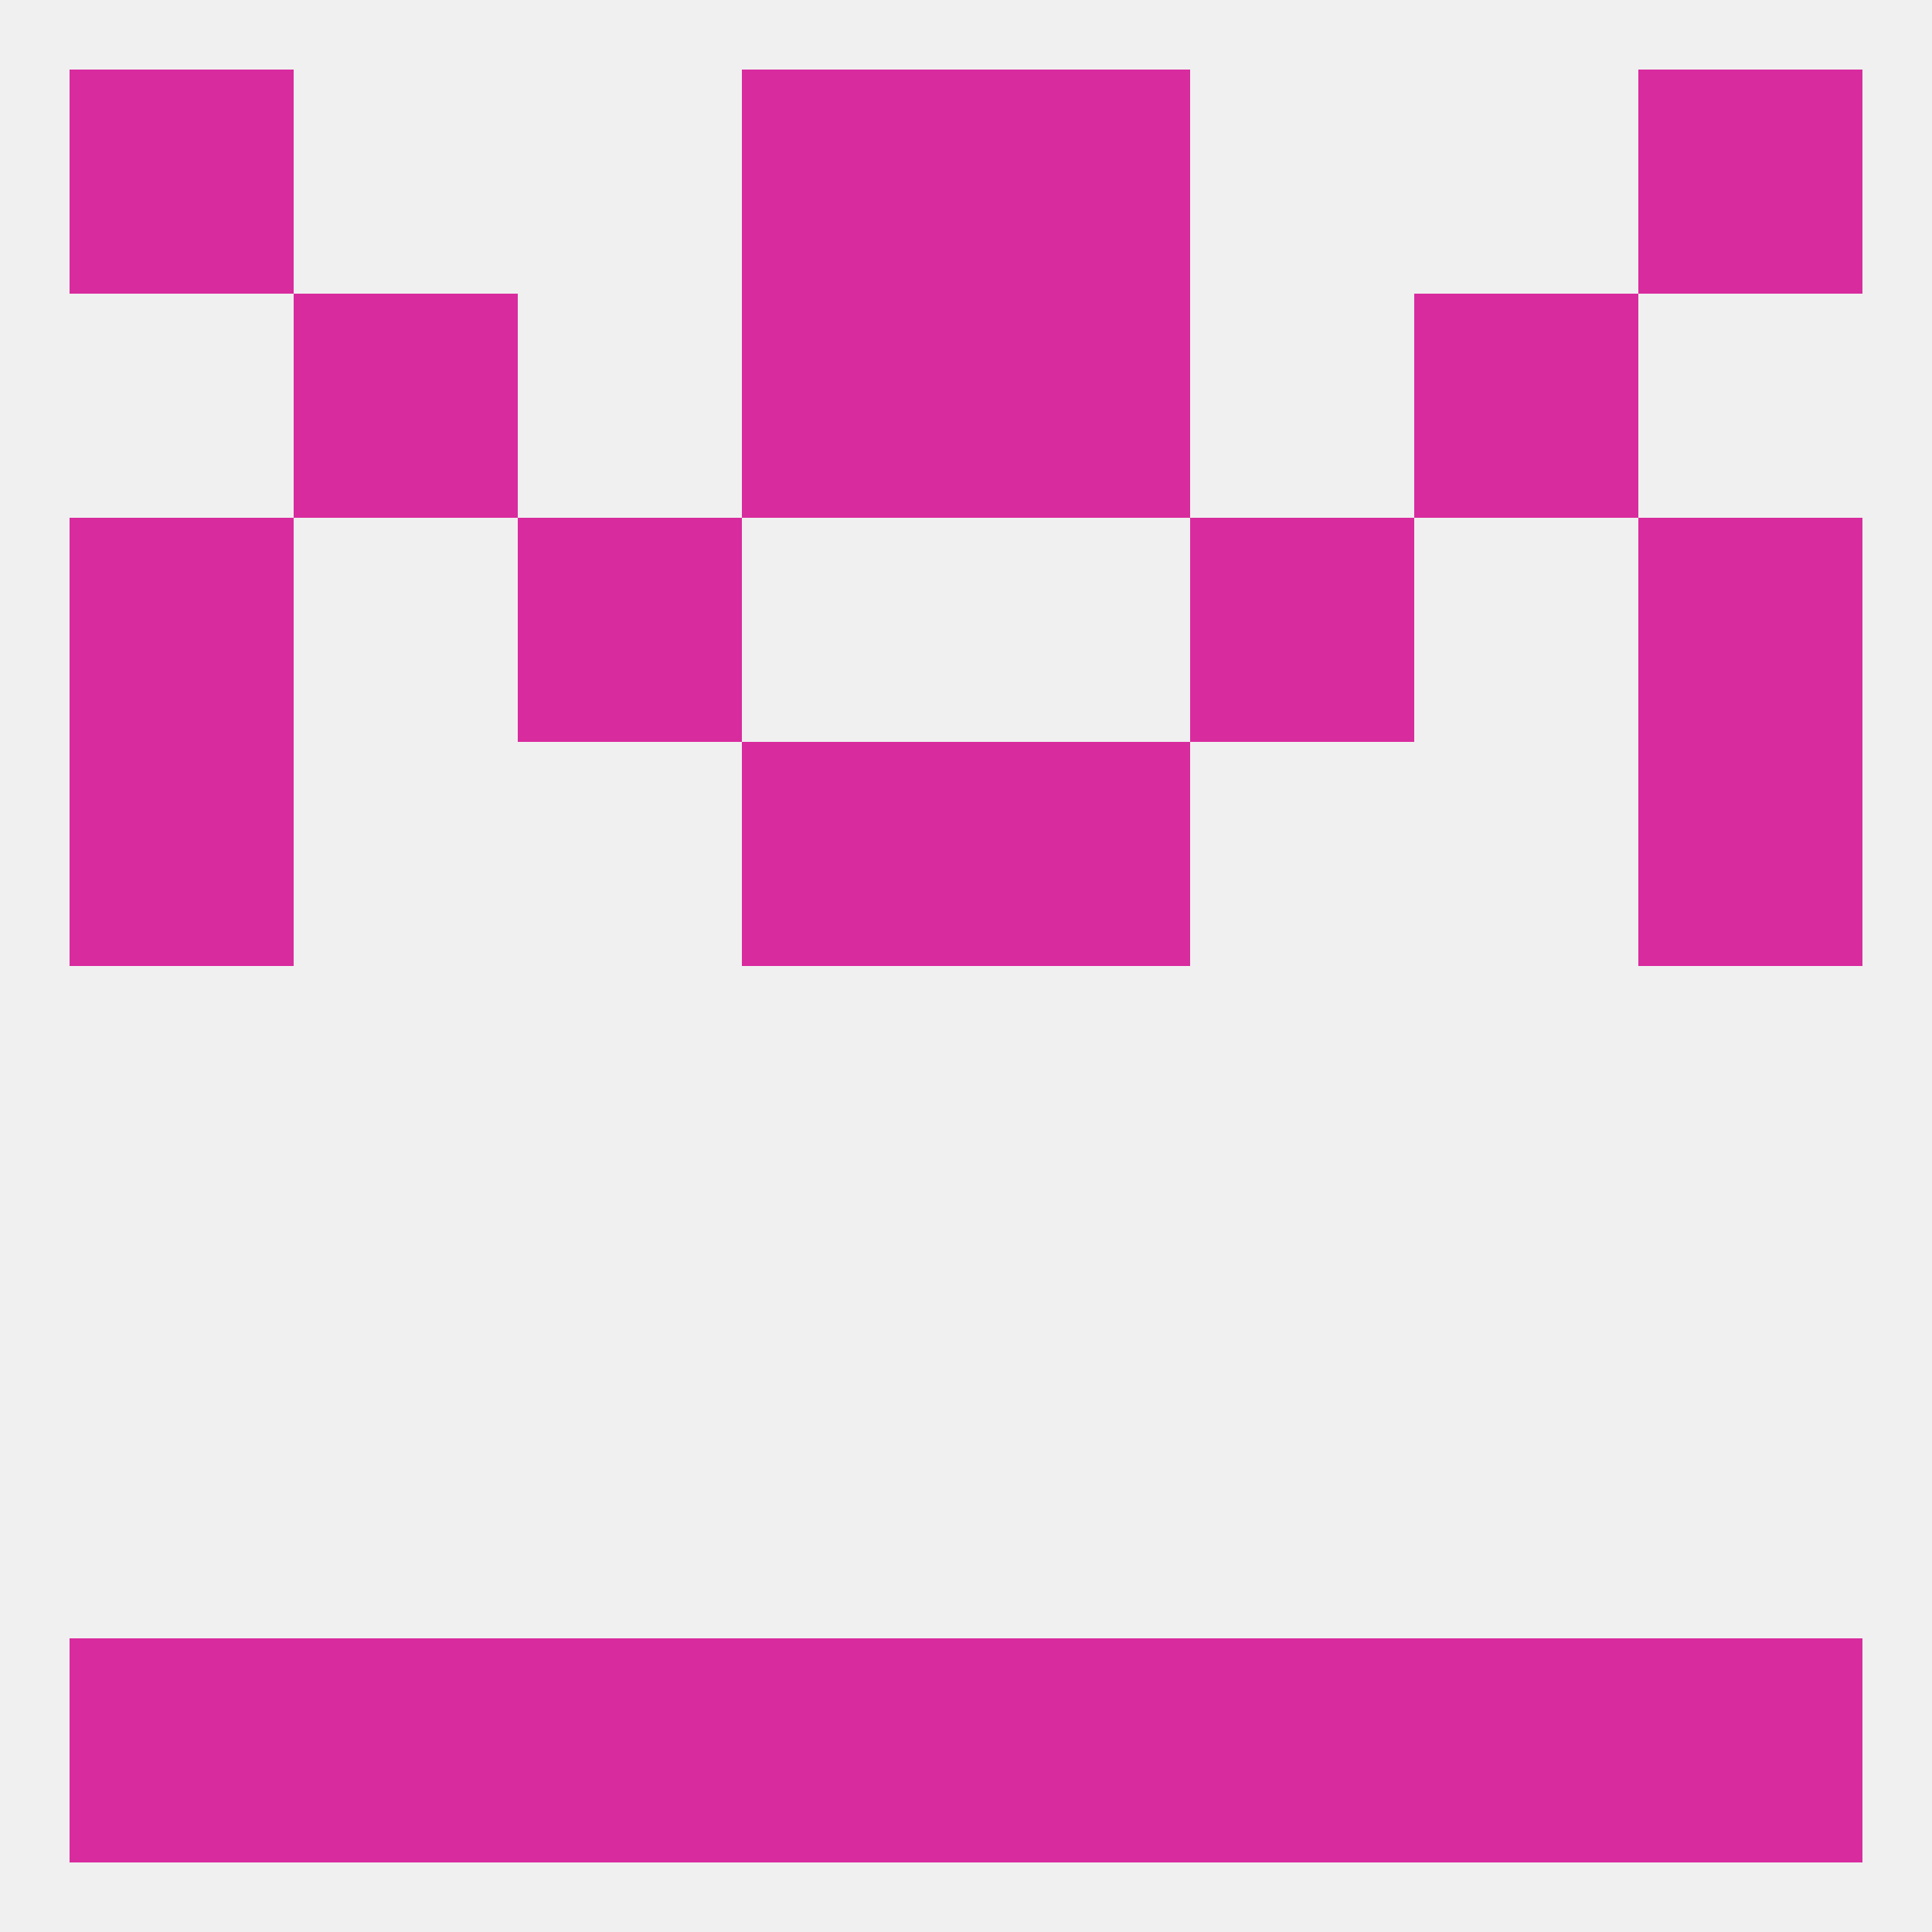
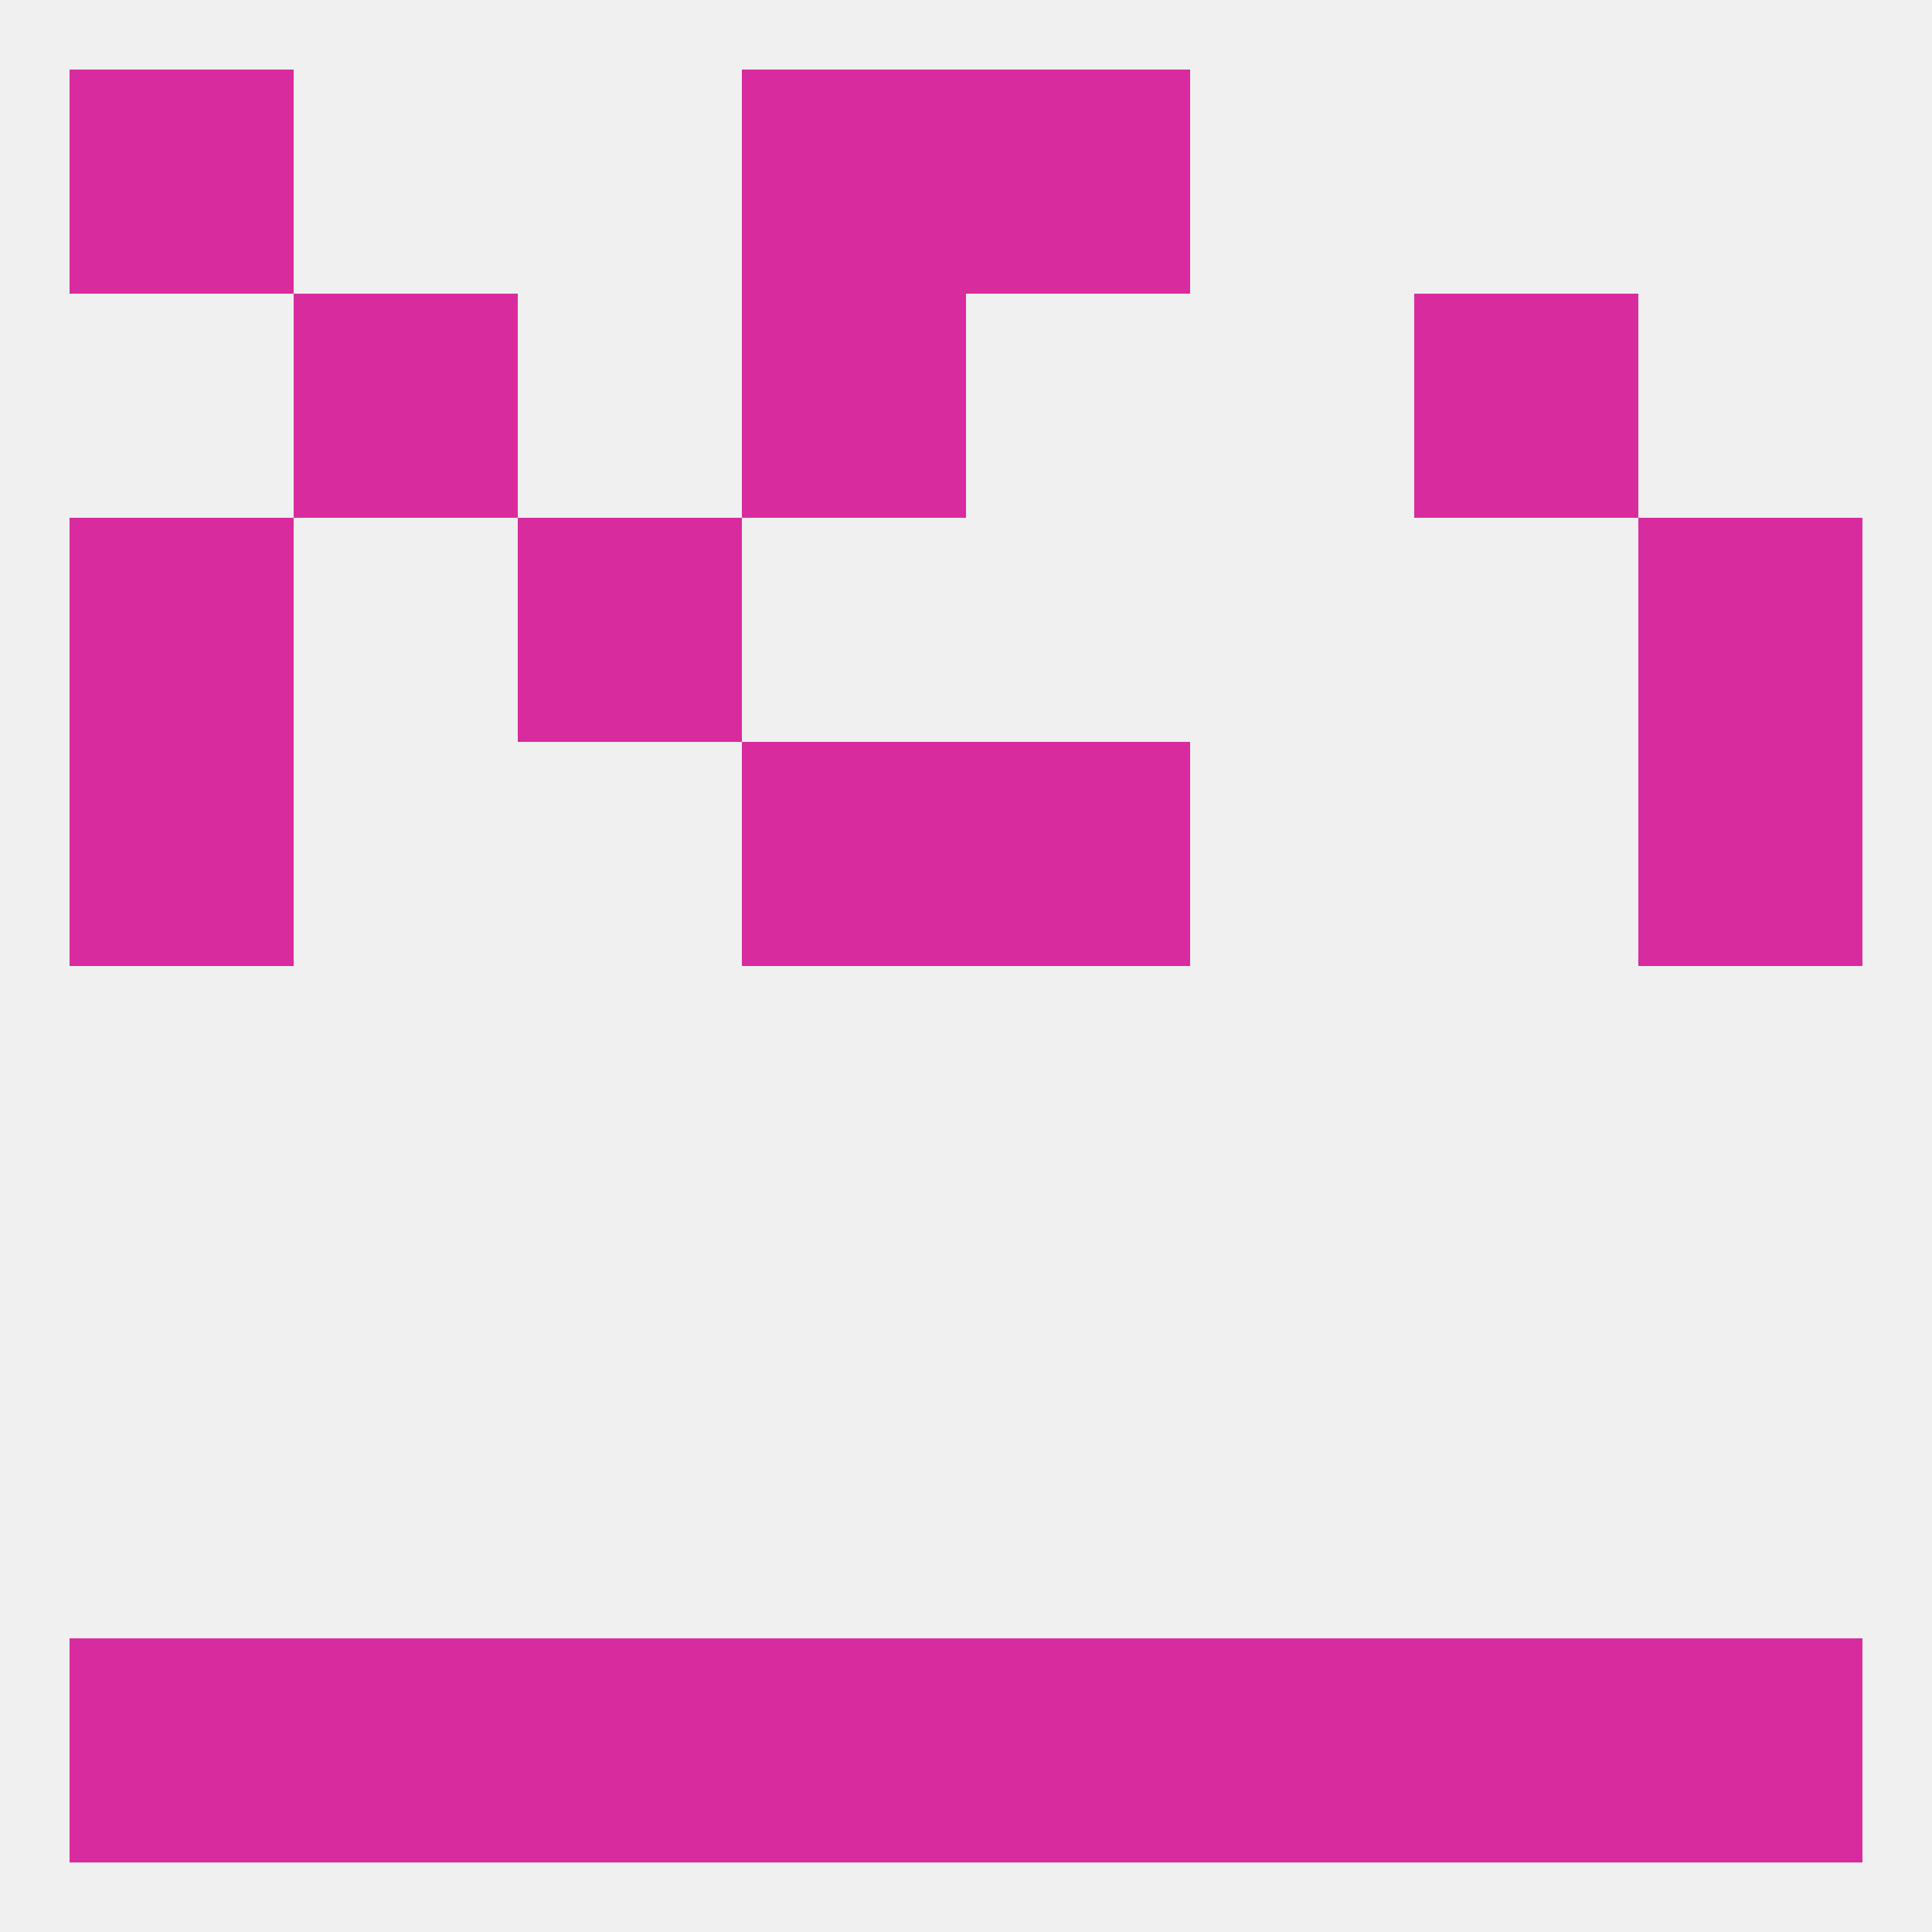
<svg xmlns="http://www.w3.org/2000/svg" version="1.1" baseprofile="full" width="250" height="250" viewBox="0 0 250 250">
  <rect width="100%" height="100%" fill="rgba(240,240,240,255)" />
  <rect x="96" y="38" width="29" height="29" fill="rgba(216,43,158,255)" />
-   <rect x="125" y="38" width="29" height="29" fill="rgba(216,43,158,255)" />
  <rect x="38" y="38" width="29" height="29" fill="rgba(216,43,158,255)" />
  <rect x="183" y="38" width="29" height="29" fill="rgba(216,43,158,255)" />
  <rect x="96" y="9" width="29" height="29" fill="rgba(216,43,158,255)" />
  <rect x="125" y="9" width="29" height="29" fill="rgba(216,43,158,255)" />
  <rect x="9" y="9" width="29" height="29" fill="rgba(216,43,158,255)" />
-   <rect x="212" y="9" width="29" height="29" fill="rgba(216,43,158,255)" />
  <rect x="96" y="212" width="29" height="29" fill="rgba(216,43,158,255)" />
  <rect x="67" y="212" width="29" height="29" fill="rgba(216,43,158,255)" />
  <rect x="154" y="212" width="29" height="29" fill="rgba(216,43,158,255)" />
  <rect x="9" y="212" width="29" height="29" fill="rgba(216,43,158,255)" />
  <rect x="38" y="212" width="29" height="29" fill="rgba(216,43,158,255)" />
  <rect x="183" y="212" width="29" height="29" fill="rgba(216,43,158,255)" />
  <rect x="125" y="212" width="29" height="29" fill="rgba(216,43,158,255)" />
  <rect x="212" y="212" width="29" height="29" fill="rgba(216,43,158,255)" />
  <rect x="212" y="96" width="29" height="29" fill="rgba(216,43,158,255)" />
  <rect x="96" y="96" width="29" height="29" fill="rgba(216,43,158,255)" />
  <rect x="125" y="96" width="29" height="29" fill="rgba(216,43,158,255)" />
  <rect x="9" y="96" width="29" height="29" fill="rgba(216,43,158,255)" />
  <rect x="9" y="67" width="29" height="29" fill="rgba(216,43,158,255)" />
  <rect x="212" y="67" width="29" height="29" fill="rgba(216,43,158,255)" />
  <rect x="67" y="67" width="29" height="29" fill="rgba(216,43,158,255)" />
-   <rect x="154" y="67" width="29" height="29" fill="rgba(216,43,158,255)" />
</svg>